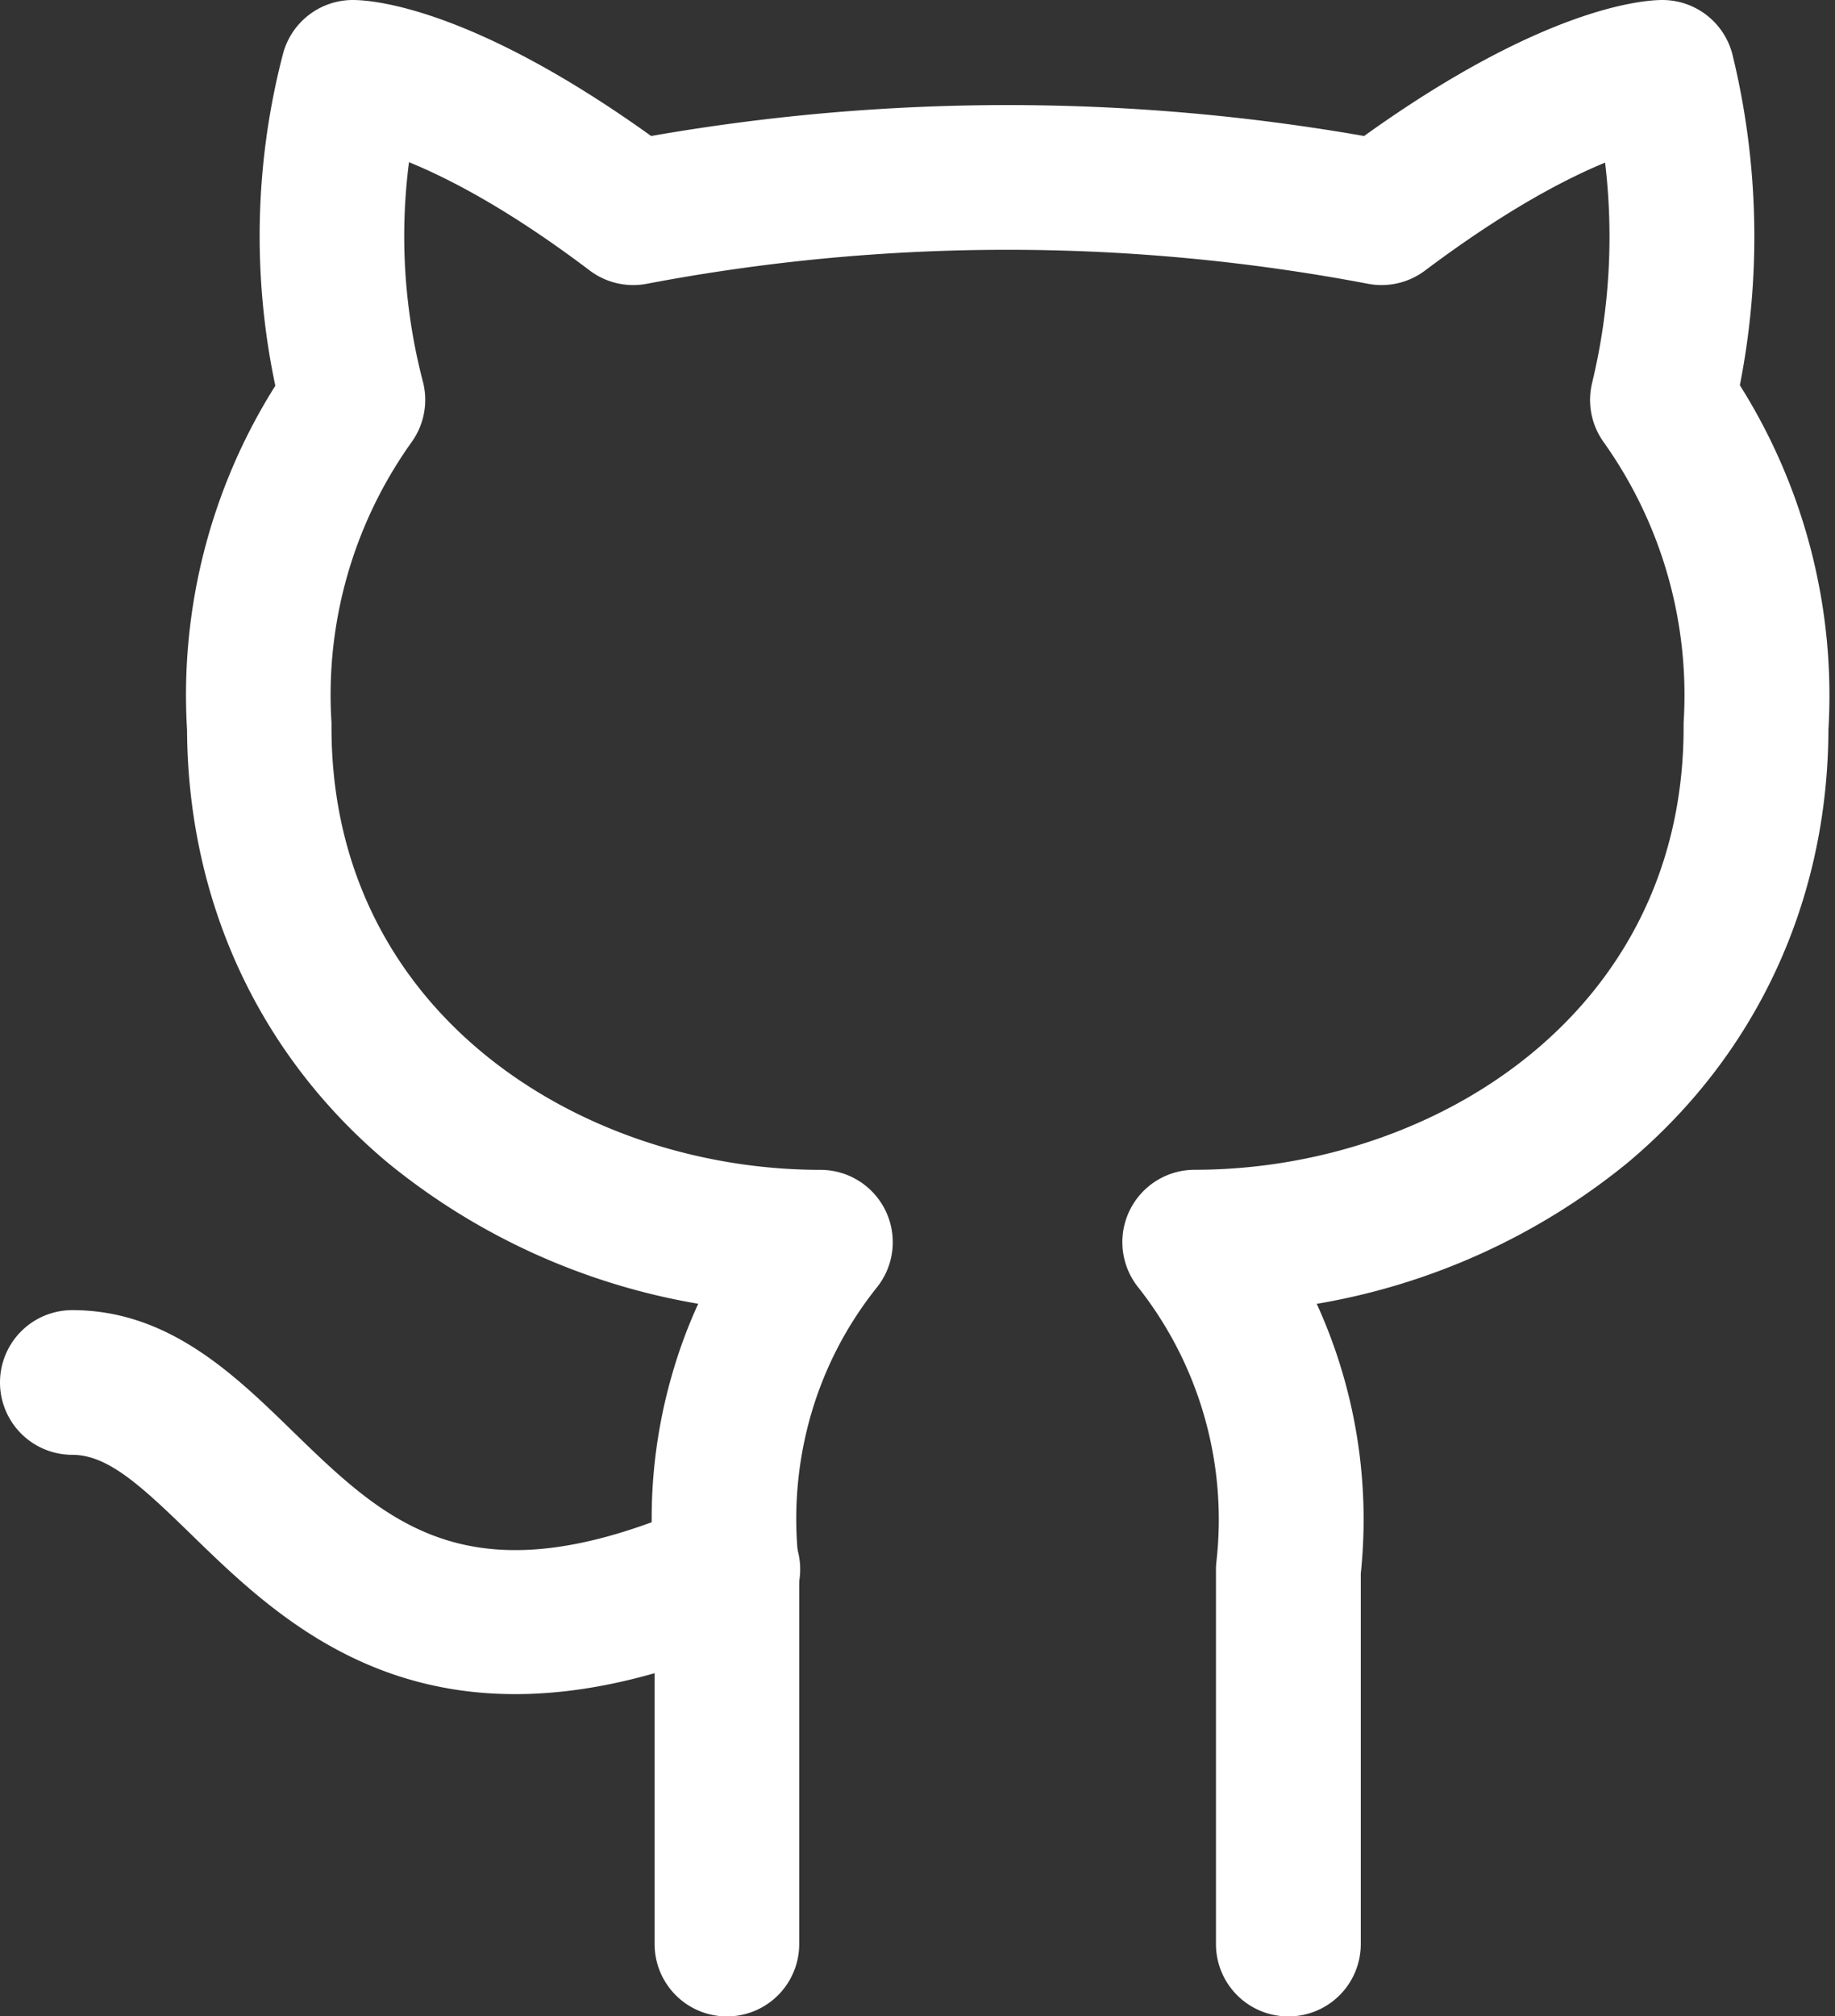
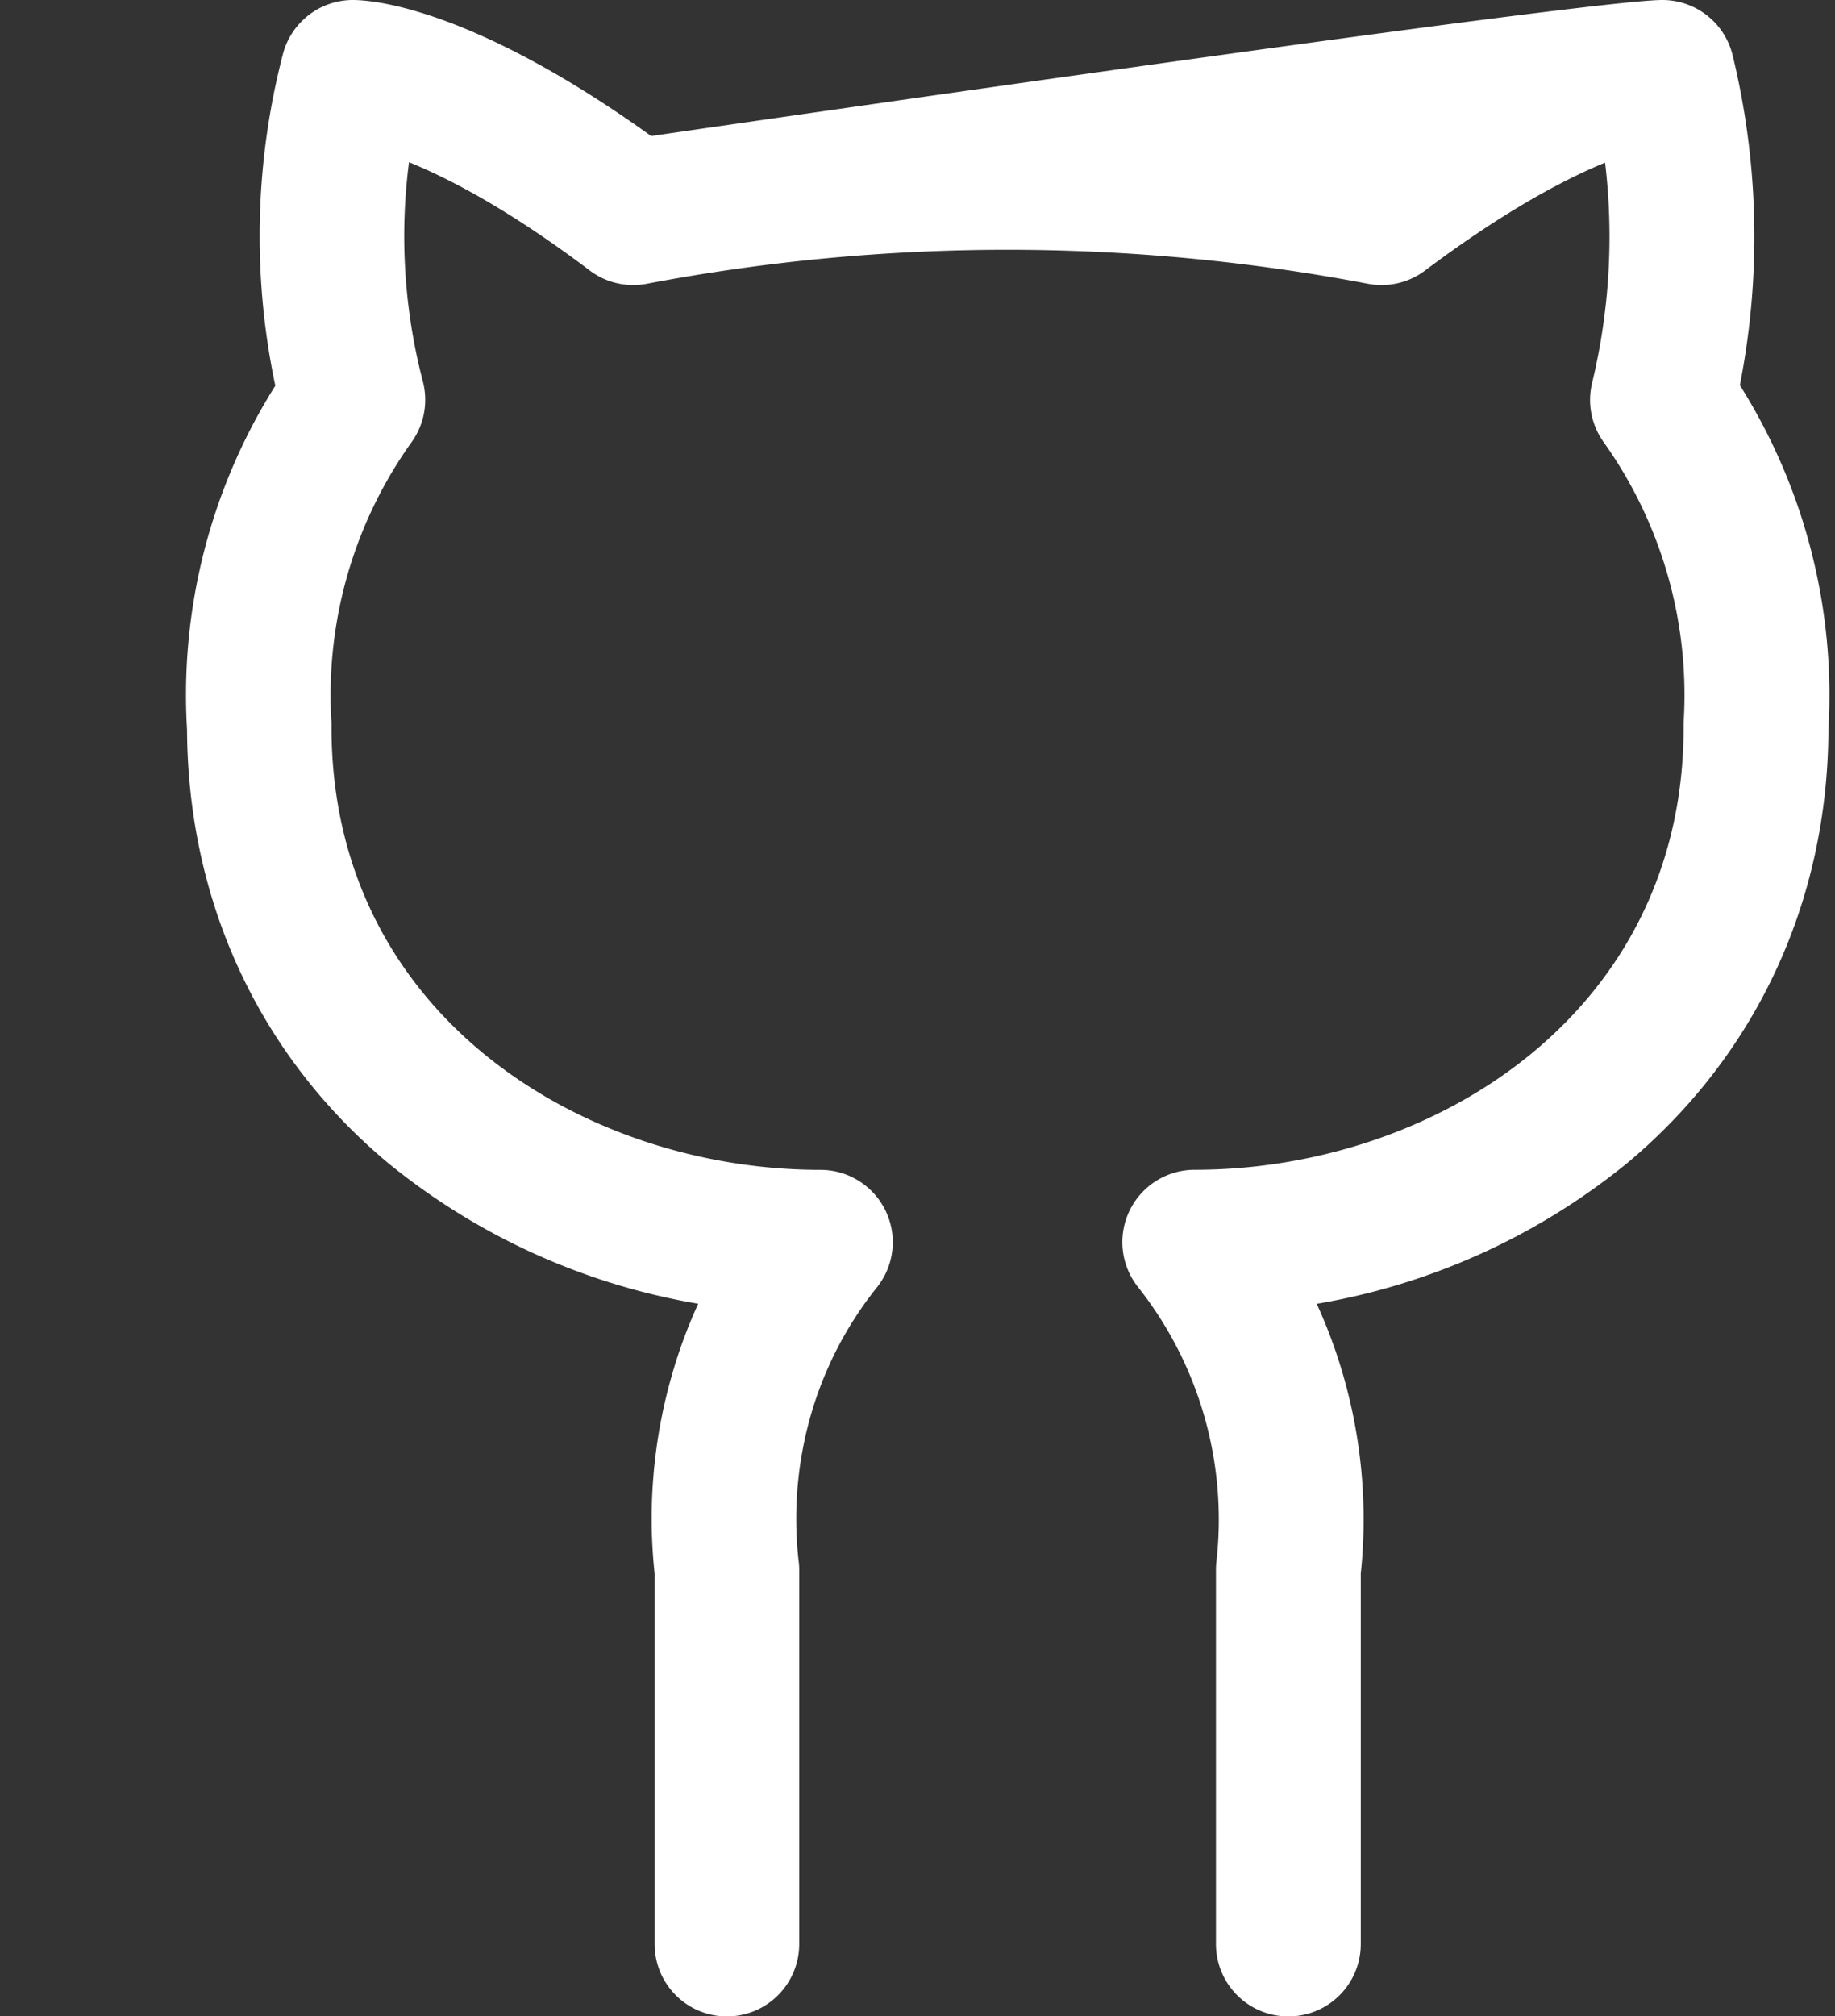
<svg xmlns="http://www.w3.org/2000/svg" data-name="Layer 1" fill="#ffffff" height="278.7" preserveAspectRatio="xMidYMid meet" version="1" viewBox="0.0 -0.0 253.8 278.7" width="253.8" zoomAndPan="magnify">
  <rect x="0.0" y="-0.0" width="253.8" height="278.7" fill="#333333" stroke="none" />
  <g id="change1_1">
-     <path d="M178.18,278.73a10,10,0,0,1-10-10V217a10.32,10.32,0,0,1,.06-1.11,51.77,51.77,0,0,0-10.86-38,10,10,0,0,1,7.86-16.19c32.78,0,67.62-21.43,67.62-61.15,0-.22,0-.43,0-.64A60.25,60.25,0,0,0,221.79,61.1a10,10,0,0,1-1.58-8.19A86.11,86.11,0,0,0,222,22.48c-5.54,2.28-13.86,6.63-24.92,14.93a10,10,0,0,1-7.86,1.82,267,267,0,0,0-99.77,0,10,10,0,0,1-7.86-1.82C70.47,29,62.11,24.68,56.57,22.42a79.56,79.56,0,0,0,1.92,30.33,10,10,0,0,1-1.55,8.35A60.09,60.09,0,0,0,45.85,99.9c0,.22,0,.44,0,.66,0,39.72,34.84,61.15,67.62,61.15a10,10,0,0,1,7.83,16.23,50.58,50.58,0,0,0-9.2,17.84,51.89,51.89,0,0,0-1.63,20.09,8.32,8.32,0,0,1,.07,1.12v51.74a10,10,0,0,1-20,0v-51.2a71.65,71.65,0,0,1,2.32-27.2,69.81,69.81,0,0,1,3.71-10.11,92.25,92.25,0,0,1-42.86-19.43C35.85,145.89,26,124.63,25.87,100.88A80.15,80.15,0,0,1,38.08,53.32,99.88,99.88,0,0,1,39.13,7.48,10,10,0,0,1,48.81,0c2.6,0,16.34.94,41.25,18.8a286.46,286.46,0,0,1,98.61,0C213.58.94,227.33,0,229.92,0a10,10,0,0,1,9.72,7.63,106.22,106.22,0,0,1,1,45.62,80.39,80.39,0,0,1,12.25,47.63c-.09,23.74-10,45-27.85,59.91a92.38,92.38,0,0,1-42.92,19.44,71.72,71.72,0,0,1,6.09,37.29v51.21A10,10,0,0,1,178.18,278.73Z" />
+     <path d="M178.18,278.73a10,10,0,0,1-10-10V217a10.32,10.32,0,0,1,.06-1.11,51.77,51.77,0,0,0-10.86-38,10,10,0,0,1,7.86-16.19c32.78,0,67.62-21.43,67.62-61.15,0-.22,0-.43,0-.64A60.25,60.25,0,0,0,221.79,61.1a10,10,0,0,1-1.58-8.19A86.11,86.11,0,0,0,222,22.48c-5.54,2.28-13.86,6.63-24.92,14.93a10,10,0,0,1-7.86,1.82,267,267,0,0,0-99.77,0,10,10,0,0,1-7.86-1.82C70.47,29,62.11,24.68,56.57,22.42a79.56,79.56,0,0,0,1.92,30.33,10,10,0,0,1-1.55,8.35A60.09,60.09,0,0,0,45.85,99.9c0,.22,0,.44,0,.66,0,39.72,34.84,61.15,67.62,61.15a10,10,0,0,1,7.83,16.23,50.58,50.58,0,0,0-9.2,17.84,51.89,51.89,0,0,0-1.63,20.09,8.32,8.32,0,0,1,.07,1.12v51.74a10,10,0,0,1-20,0v-51.2a71.65,71.65,0,0,1,2.32-27.2,69.81,69.81,0,0,1,3.71-10.11,92.25,92.25,0,0,1-42.86-19.43C35.85,145.89,26,124.63,25.87,100.88A80.15,80.15,0,0,1,38.08,53.32,99.88,99.88,0,0,1,39.13,7.48,10,10,0,0,1,48.81,0c2.6,0,16.34.94,41.25,18.8C213.58.94,227.33,0,229.92,0a10,10,0,0,1,9.72,7.63,106.22,106.22,0,0,1,1,45.62,80.39,80.39,0,0,1,12.25,47.63c-.09,23.74-10,45-27.85,59.91a92.38,92.38,0,0,1-42.92,19.44,71.72,71.72,0,0,1,6.09,37.29v51.21A10,10,0,0,1,178.18,278.73Z" />
  </g>
  <g id="change1_2">
-     <path d="M71.26,234.18c-22.12,0-35.2-12.72-44.82-22.08-7-6.81-11.55-11-16.44-11a10,10,0,0,1,0-20c13.26,0,22.36,8.85,30.38,16.65,13.26,12.89,24.71,24,56.12,10.09a10,10,0,1,1,8.11,18.28C91.6,231.9,80.62,234.18,71.26,234.18Z" />
-   </g>
+     </g>
</svg>